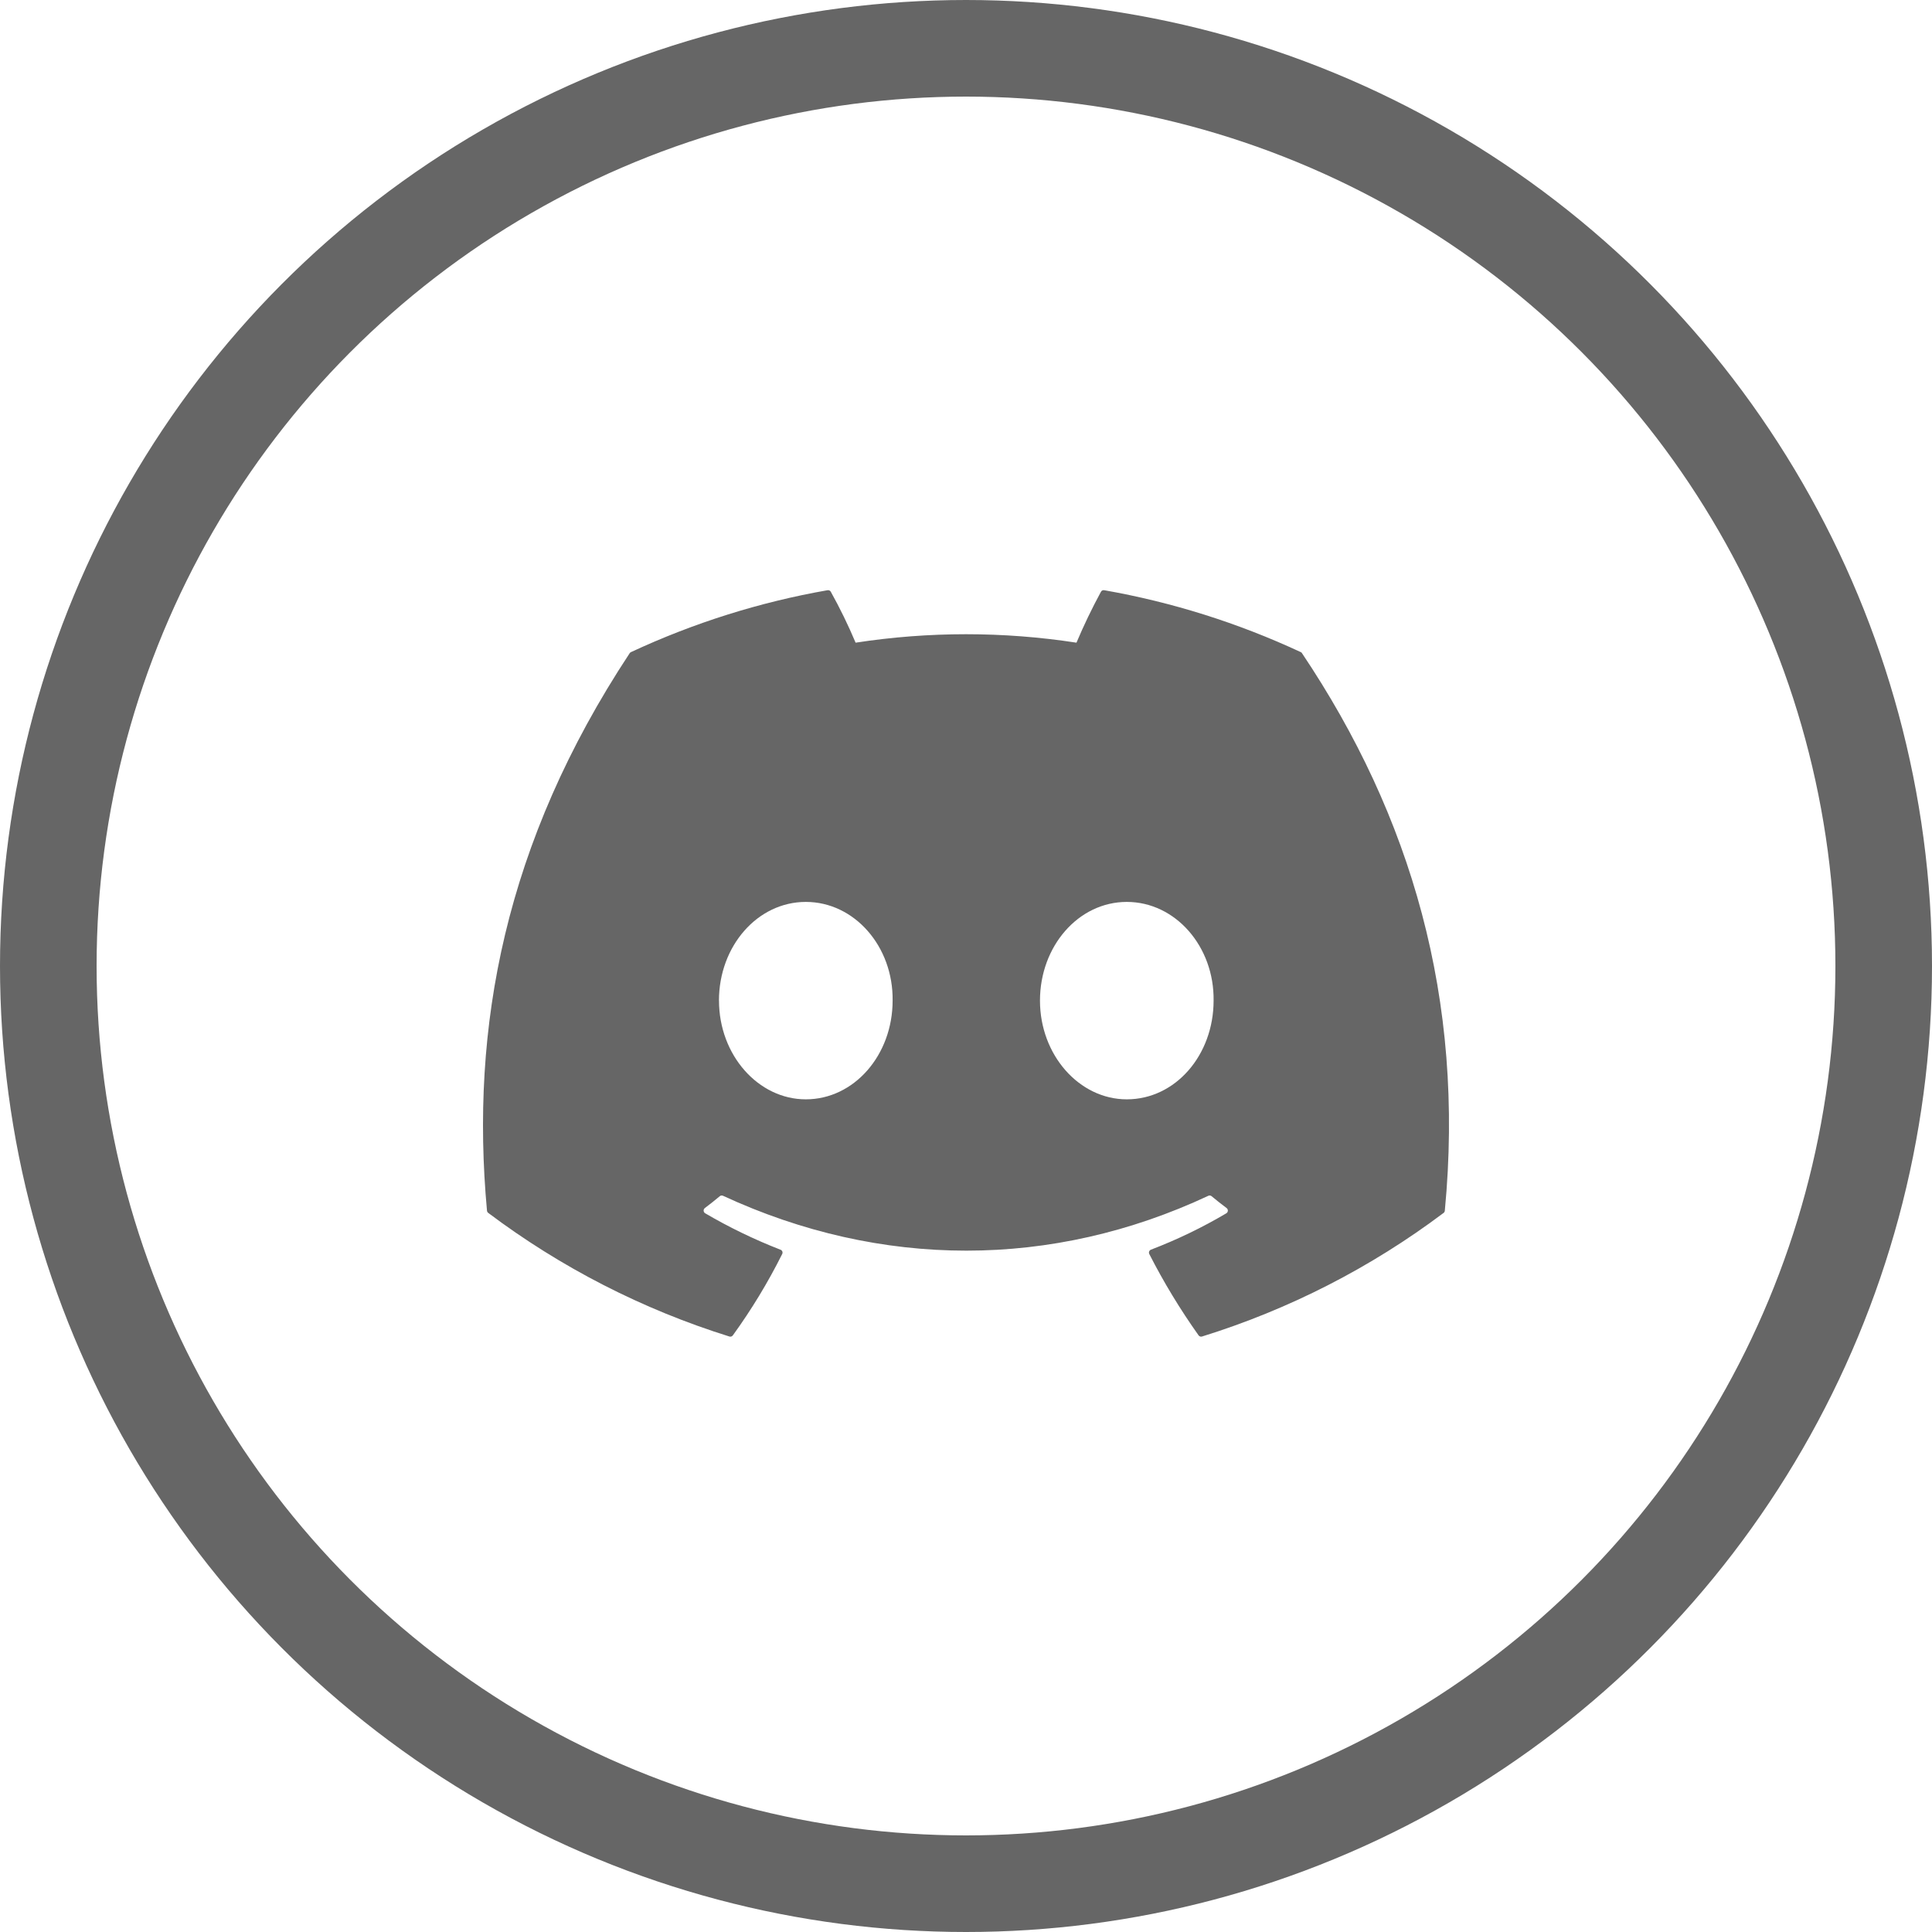
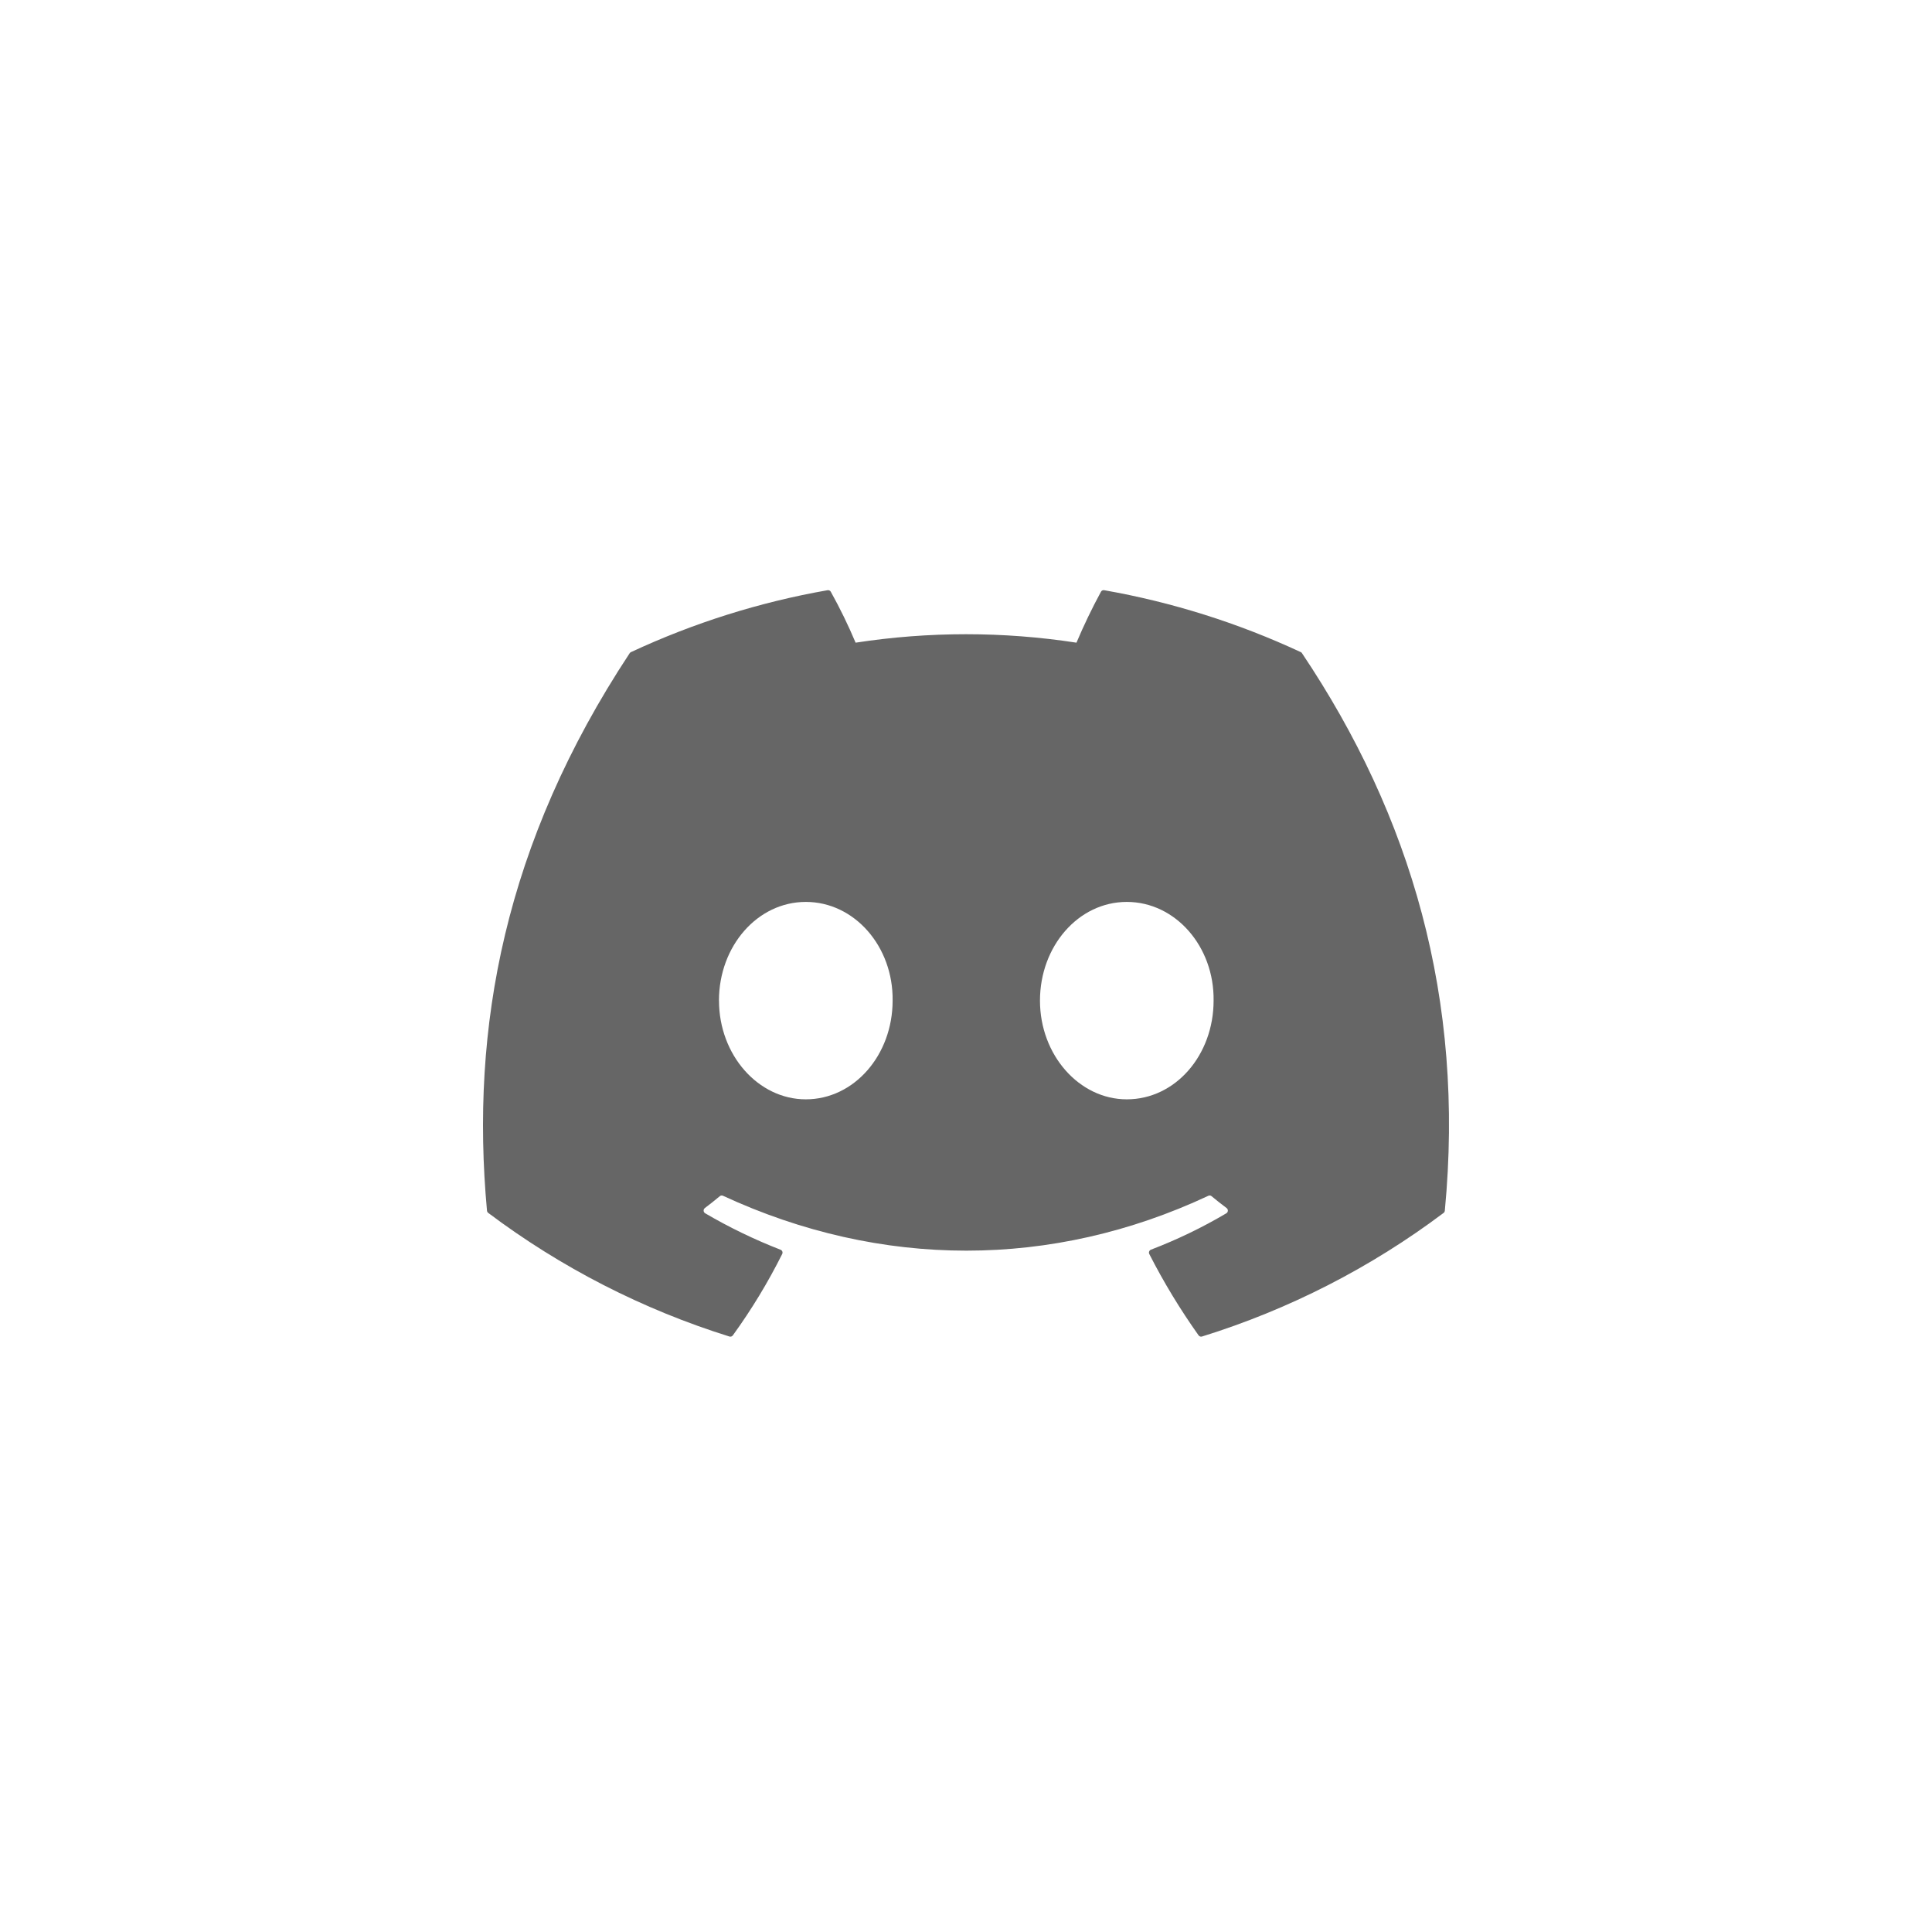
<svg xmlns="http://www.w3.org/2000/svg" width="300" height="300" viewBox="0 0 300 300" fill="none">
  <g clip-path="url(#clip0_1001_91)">
    <path d="M201.981 101.26C192.268 96.734 182.003 93.502 171.449 91.646C171.352 91.629 171.253 91.643 171.165 91.686C171.076 91.729 171.004 91.798 170.958 91.885C169.56 94.456 168.292 97.101 167.153 99.794C155.788 98.044 144.223 98.044 132.858 99.794C131.719 97.09 130.433 94.449 129.005 91.885C128.958 91.8 128.885 91.731 128.797 91.689C128.71 91.646 128.611 91.631 128.515 91.646C117.967 93.494 107.705 96.726 97.976 101.26C97.891 101.296 97.819 101.358 97.771 101.437C78.339 130.885 73.007 159.61 75.619 187.988C75.632 188.124 75.701 188.254 75.817 188.342C87.113 196.831 99.781 203.323 113.269 207.536C113.364 207.564 113.466 207.563 113.56 207.531C113.654 207.499 113.736 207.439 113.794 207.358C116.685 203.37 119.249 199.142 121.458 194.724C121.489 194.663 121.507 194.597 121.51 194.529C121.514 194.46 121.503 194.392 121.478 194.329C121.453 194.266 121.416 194.209 121.368 194.162C121.319 194.115 121.262 194.079 121.199 194.056C117.154 192.484 113.242 190.592 109.499 188.397C109.43 188.356 109.372 188.299 109.33 188.23C109.289 188.162 109.264 188.084 109.26 188.004C109.255 187.924 109.27 187.844 109.303 187.771C109.336 187.698 109.387 187.634 109.451 187.585C110.235 186.992 111.019 186.379 111.769 185.745C111.836 185.687 111.917 185.65 112.004 185.638C112.091 185.626 112.18 185.639 112.26 185.676C136.805 197.042 163.383 197.042 187.642 185.676C187.722 185.639 187.811 185.626 187.898 185.638C187.985 185.65 188.066 185.687 188.133 185.745C188.897 186.379 189.667 186.992 190.465 187.585C190.53 187.634 190.582 187.698 190.616 187.772C190.65 187.845 190.666 187.926 190.661 188.007C190.656 188.088 190.632 188.167 190.589 188.236C190.546 188.305 190.487 188.363 190.417 188.404C186.681 190.613 182.767 192.501 178.717 194.049C178.654 194.075 178.596 194.113 178.548 194.162C178.501 194.211 178.464 194.27 178.44 194.334C178.416 194.398 178.406 194.467 178.41 194.535C178.415 194.604 178.433 194.67 178.465 194.731C180.701 199.115 183.265 203.342 186.115 207.351C186.172 207.433 186.254 207.495 186.348 207.528C186.442 207.561 186.544 207.564 186.64 207.536C200.155 203.338 212.847 196.845 224.16 188.342C224.215 188.3 224.261 188.247 224.294 188.185C224.327 188.124 224.346 188.057 224.351 187.988C227.488 155.192 219.115 126.692 202.178 101.437C202.137 101.354 202.067 101.288 201.981 101.253V101.26ZM111.639 155.376C111.639 146.922 117.612 140.049 125.126 140.049C132.694 140.049 138.721 146.99 138.605 155.376C138.605 163.824 132.633 170.704 125.126 170.704C117.735 170.704 111.646 163.817 111.646 155.376H111.639ZM174.967 170.704C167.576 170.704 161.487 163.817 161.487 155.376C161.487 146.922 167.46 140.049 174.967 140.049C182.535 140.049 188.563 146.99 188.447 155.376C188.447 163.824 182.535 170.704 174.967 170.704Z" fill="black" fill-opacity="0.6" />
-     <circle cx="150" cy="150" r="142.5" stroke="black" stroke-opacity="0.6" stroke-width="15" />
  </g>
  <defs>
    <clipPath id="clip0_1001_91">
      <rect width="300" height="300" fill="white" />
    </clipPath>
  </defs>
</svg>